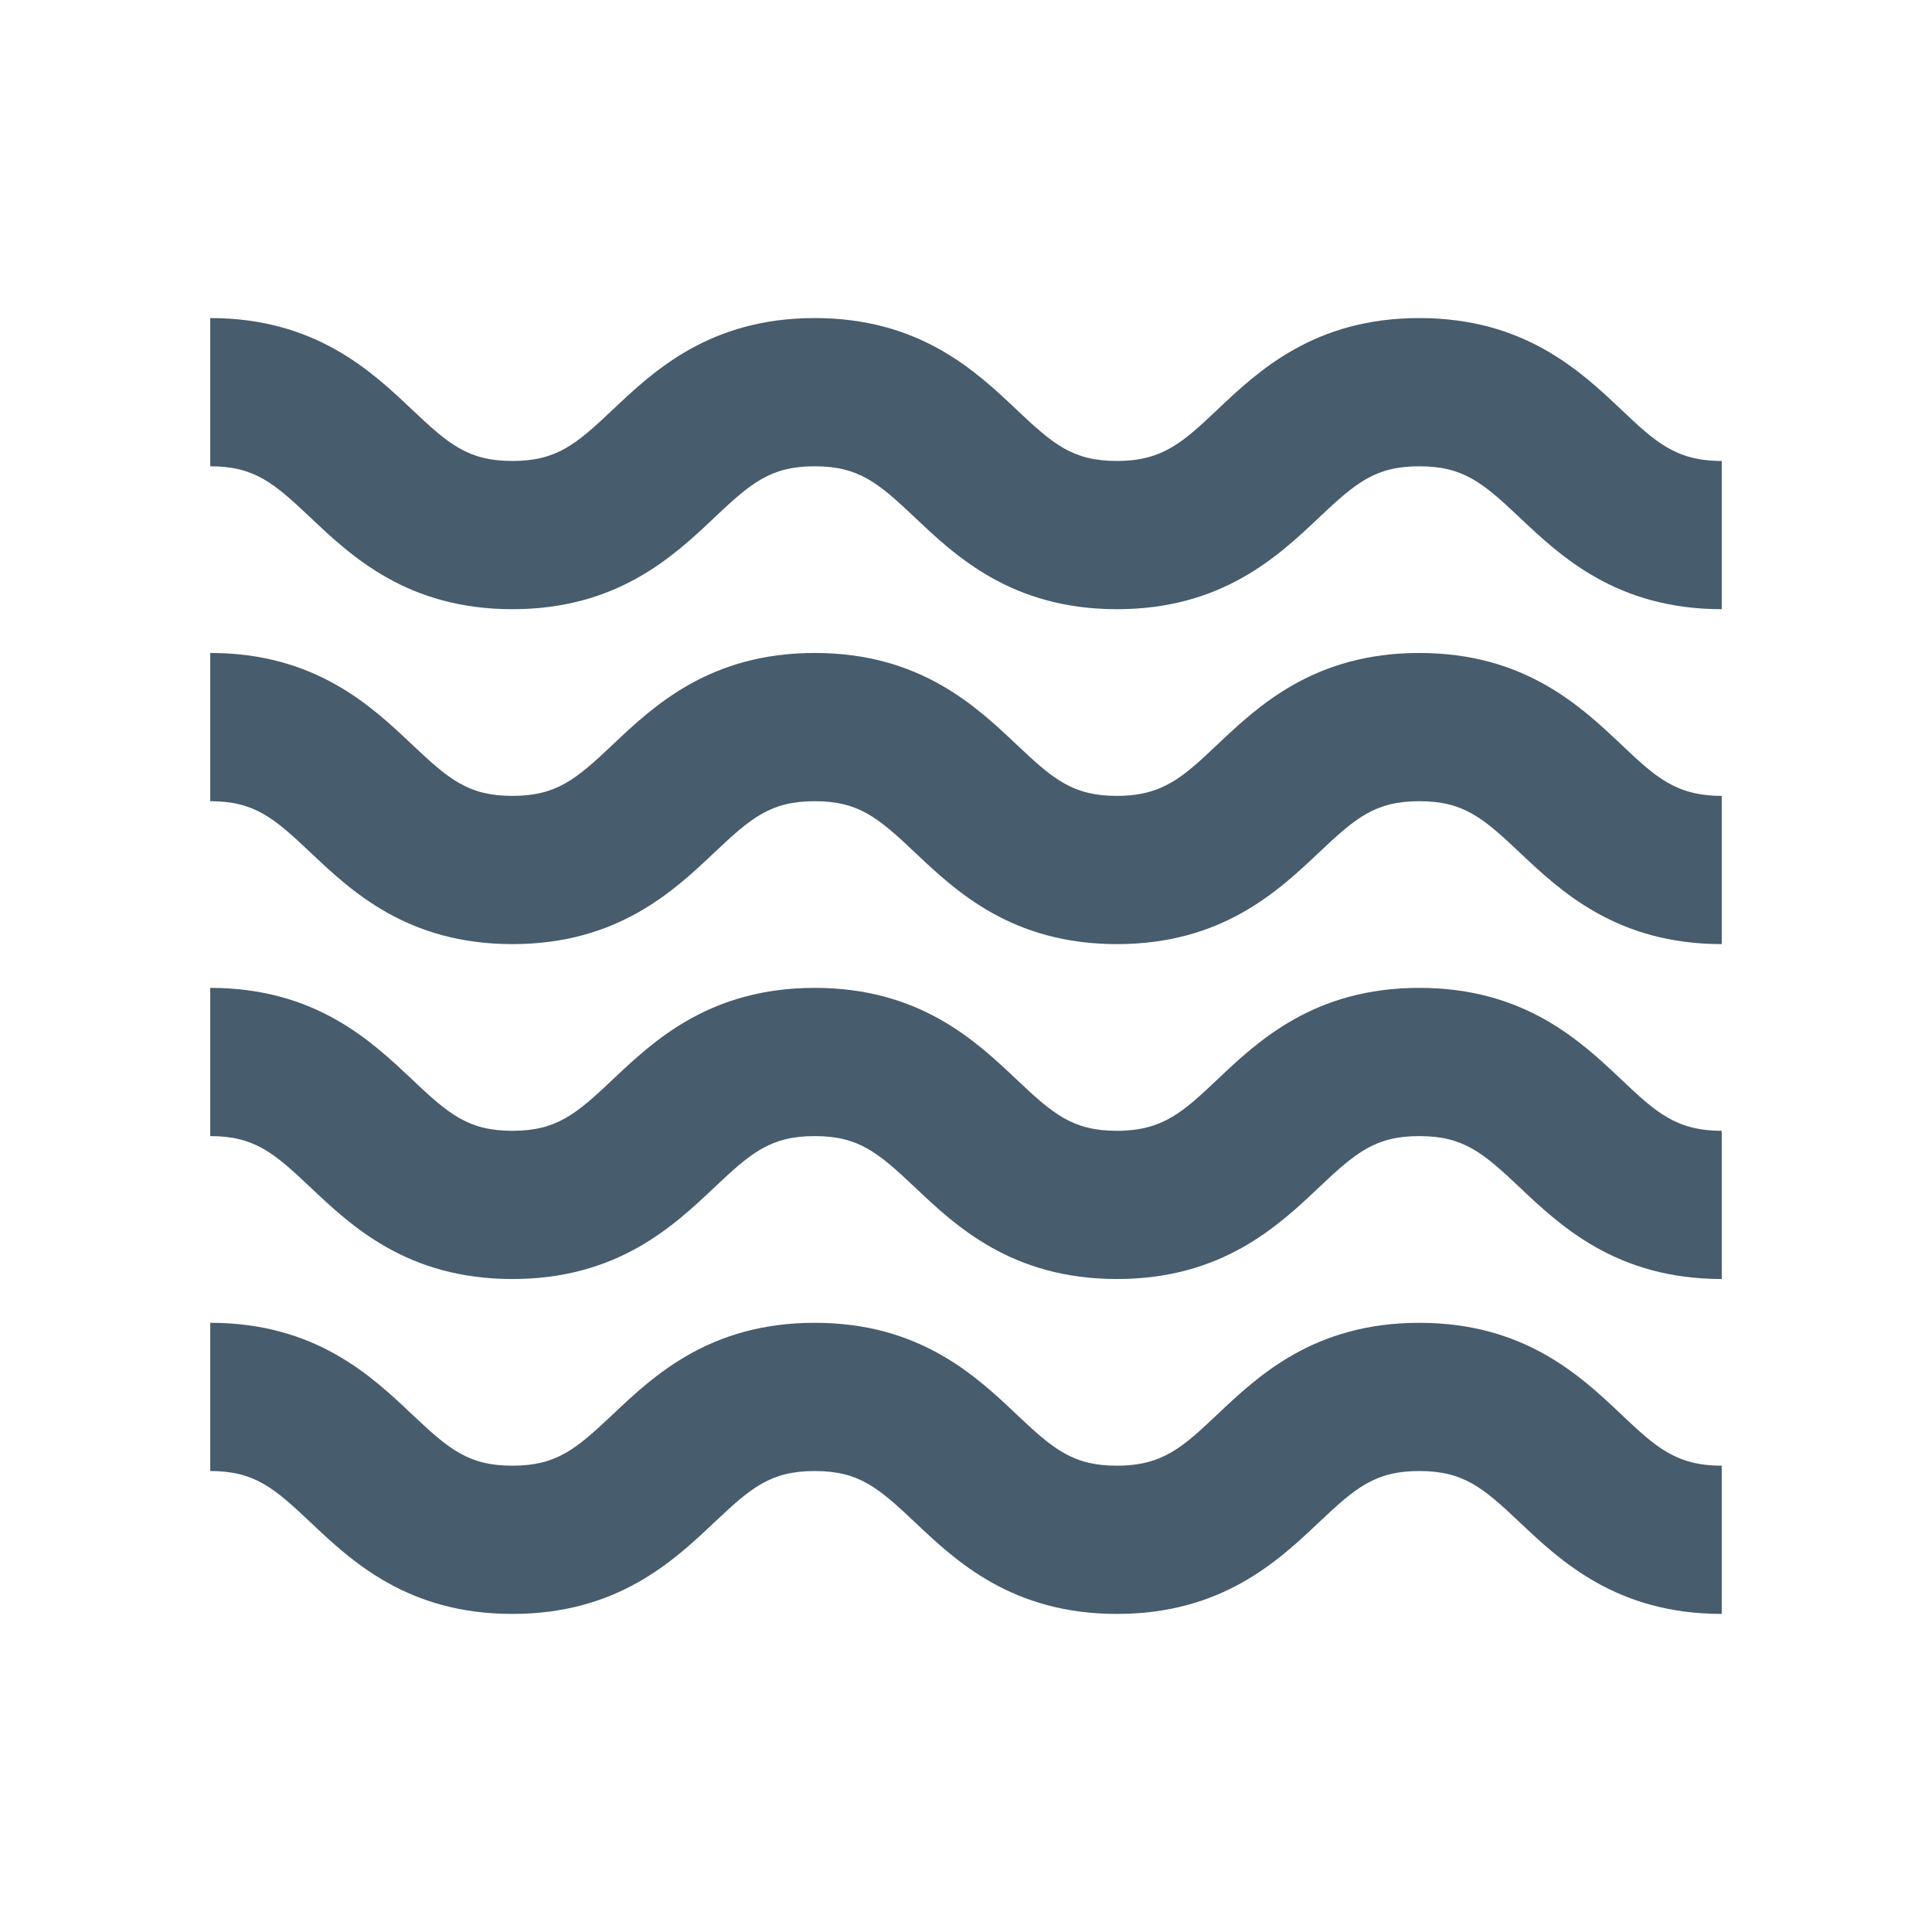
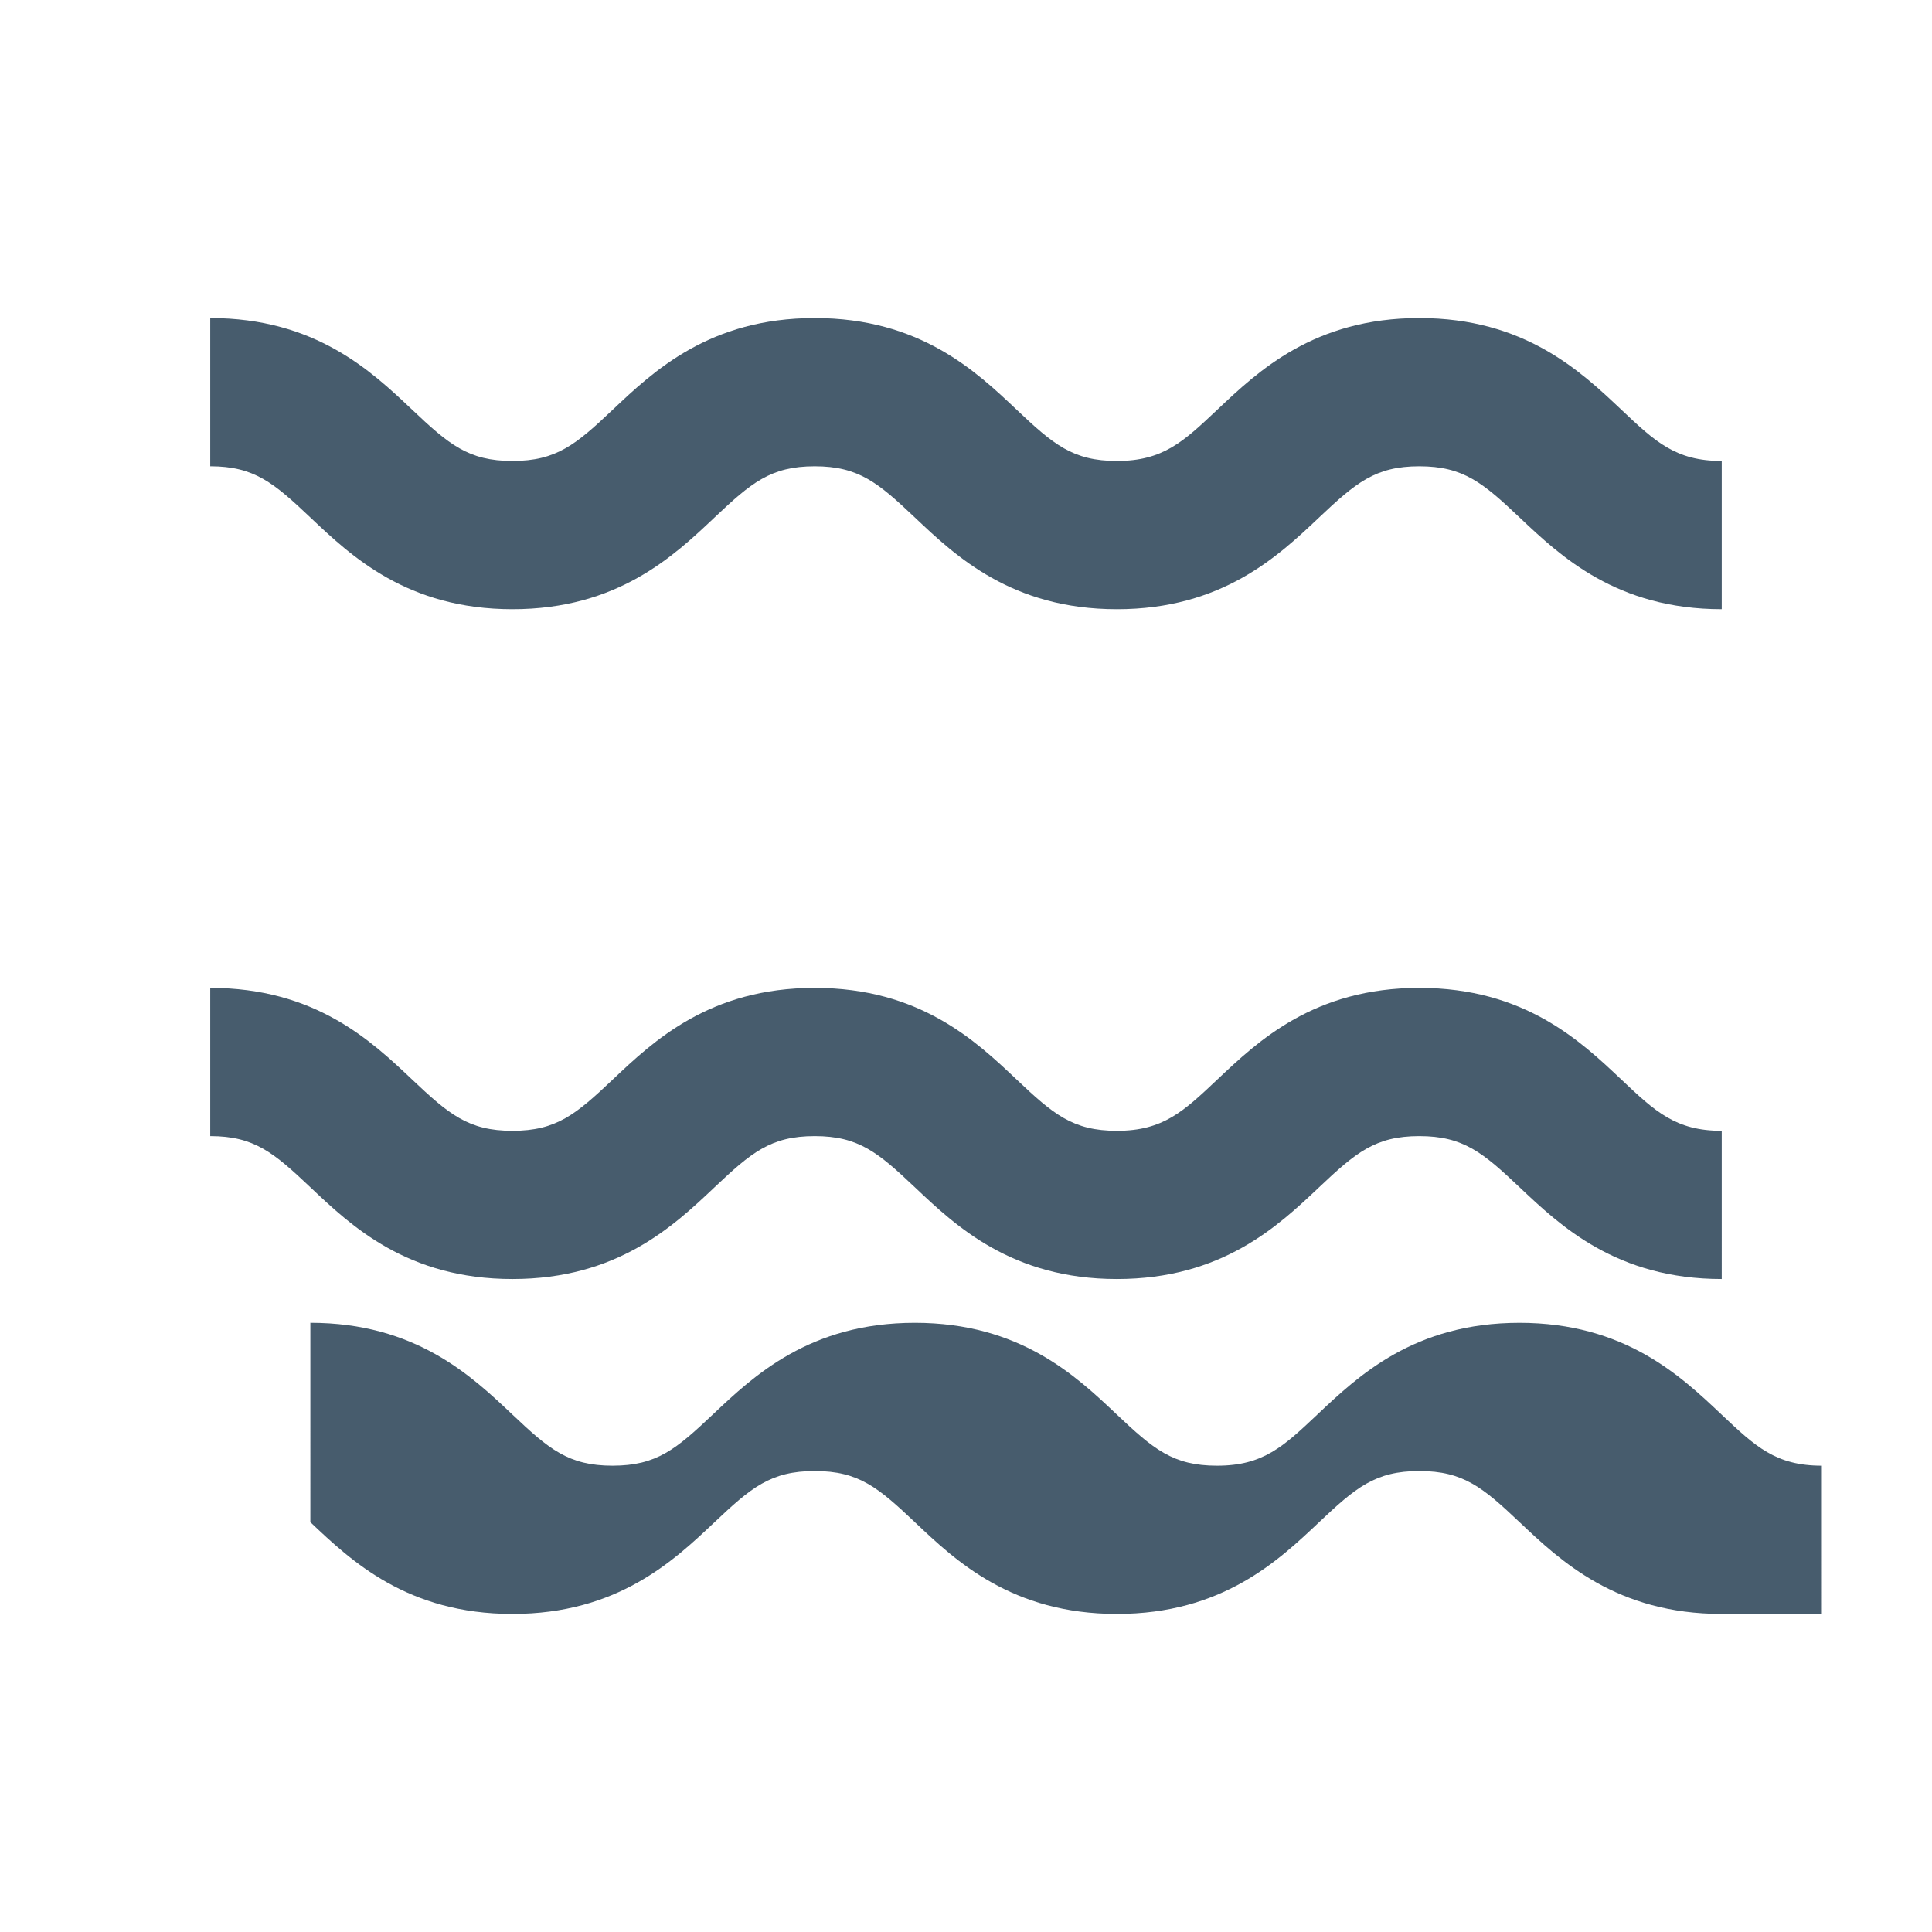
<svg xmlns="http://www.w3.org/2000/svg" id="Calque_1" x="0px" y="0px" width="210px" height="210px" viewBox="647.313 -98.159 210 210" xml:space="preserve">
  <g>
    <path fill="#475C6D" d="M834.46,40.865c-11.424,0-17.522-5.764-21.975-9.971c-3.975-3.758-6.102-5.564-10.898-5.564  c-4.794,0-6.917,1.806-10.893,5.562c-4.451,4.209-10.548,9.973-21.976,9.973c-11.423,0-17.517-5.766-21.964-9.973  c-3.973-3.756-6.095-5.562-10.882-5.562c-4.796,0-6.917,1.806-10.892,5.564c-4.45,4.207-10.545,9.971-21.969,9.971  c-11.422,0-17.514-5.764-21.963-9.973c-3.971-3.756-6.094-5.562-10.883-5.562V9.219c11.416,0,17.507,5.764,21.955,9.971  c3.975,3.756,6.096,5.564,10.891,5.564c4.8,0,6.924-1.809,10.898-5.566c4.449-4.207,10.545-9.969,21.962-9.969  c11.413,0,17.505,5.762,21.952,9.969c3.975,3.758,6.097,5.566,10.894,5.566c5.018,0,7.233-2.098,10.909-5.568  c4.448-4.205,10.541-9.967,21.959-9.967c11.419,0,17.515,5.762,21.965,9.967c3.675,3.473,5.892,5.568,10.908,5.568V40.865z" />
-     <path fill="#475C6D" d="M834.46,77.268c-11.424,0-17.522-5.76-21.973-9.969c-3.977-3.758-6.102-5.563-10.9-5.563  c-4.796,0-6.917,1.805-10.893,5.561c-4.451,4.209-10.548,9.971-21.976,9.971c-11.421,0-17.517-5.762-21.964-9.973  c-3.973-3.754-6.093-5.559-10.882-5.559c-4.796,0-6.917,1.805-10.892,5.561c-4.452,4.209-10.547,9.971-21.969,9.971  s-17.514-5.762-21.963-9.971c-3.971-3.756-6.094-5.561-10.883-5.561V45.623c11.416,0,17.507,5.762,21.955,9.969  c3.973,3.758,6.096,5.563,10.891,5.563c4.8,0,6.924-1.807,10.898-5.564c4.451-4.205,10.545-9.967,21.962-9.967  c11.413,0,17.505,5.762,21.952,9.969c3.975,3.756,6.097,5.563,10.894,5.563c5.018,0,7.233-2.094,10.909-5.566  c4.448-4.205,10.543-9.965,21.959-9.965c11.419,0,17.515,5.76,21.965,9.967c3.675,3.471,5.892,5.564,10.908,5.564V77.268z" />
-     <path fill="#475C6D" d="M834.46,4.461c-11.424,0-17.522-5.762-21.975-9.968c-3.975-3.76-6.102-5.564-10.898-5.564  c-4.794,0-6.917,1.805-10.893,5.563c-4.451,4.208-10.548,9.97-21.976,9.97c-11.423,0-17.517-5.764-21.964-9.97  c-3.973-3.758-6.095-5.563-10.882-5.563c-4.796,0-6.917,1.805-10.892,5.564c-4.45,4.207-10.545,9.968-21.969,9.968  c-11.422,0-17.514-5.762-21.963-9.97c-3.971-3.758-6.094-5.563-10.883-5.563v-16.113c11.416,0,17.507,5.764,21.955,9.971  c3.975,3.756,6.096,5.563,10.891,5.563c4.8,0,6.924-1.807,10.898-5.564c4.449-4.207,10.545-9.969,21.962-9.969  c11.413,0,17.505,5.762,21.952,9.969c3.975,3.758,6.097,5.564,10.894,5.564c5.018,0,7.233-2.096,10.909-5.566  c4.448-4.205,10.541-9.967,21.959-9.967c11.419,0,17.515,5.762,21.965,9.967c3.675,3.473,5.892,5.566,10.908,5.566V4.461z" />
+     <path fill="#475C6D" d="M834.46,77.268c-11.424,0-17.522-5.76-21.973-9.969c-3.977-3.758-6.102-5.563-10.9-5.563  c-4.796,0-6.917,1.805-10.893,5.561c-4.451,4.209-10.548,9.971-21.976,9.971c-11.421,0-17.517-5.762-21.964-9.973  c-3.973-3.754-6.093-5.559-10.882-5.559c-4.796,0-6.917,1.805-10.892,5.561c-4.452,4.209-10.547,9.971-21.969,9.971  s-17.514-5.762-21.963-9.971V45.623c11.416,0,17.507,5.762,21.955,9.969  c3.973,3.758,6.096,5.563,10.891,5.563c4.8,0,6.924-1.807,10.898-5.564c4.451-4.205,10.545-9.967,21.962-9.967  c11.413,0,17.505,5.762,21.952,9.969c3.975,3.756,6.097,5.563,10.894,5.563c5.018,0,7.233-2.094,10.909-5.566  c4.448-4.205,10.543-9.965,21.959-9.965c11.419,0,17.515,5.76,21.965,9.967c3.675,3.471,5.892,5.564,10.908,5.564V77.268z" />
    <path fill="#475C6D" d="M834.46-31.942c-11.424,0-17.522-5.762-21.975-9.969c-3.975-3.758-6.102-5.564-10.898-5.564  c-4.794,0-6.917,1.807-10.893,5.563c-4.451,4.209-10.548,9.971-21.976,9.971c-11.423,0-17.517-5.764-21.964-9.971  c-3.973-3.756-6.095-5.563-10.882-5.563c-4.796,0-6.917,1.807-10.892,5.564c-4.45,4.207-10.545,9.969-21.969,9.969  c-11.422,0-17.514-5.762-21.963-9.971c-3.971-3.756-6.094-5.563-10.883-5.563v-16.111c11.416,0,17.507,5.762,21.955,9.969  c3.975,3.758,6.096,5.564,10.891,5.564c4.8,0,6.924-1.807,10.898-5.566c4.449-4.207,10.545-9.967,21.962-9.967  c11.413,0,17.505,5.76,21.952,9.967c3.975,3.76,6.097,5.566,10.894,5.566c5.018,0,7.233-2.098,10.909-5.568  c4.448-4.205,10.541-9.965,21.959-9.965c11.419,0,17.515,5.76,21.965,9.965c3.675,3.473,5.892,5.568,10.908,5.568V-31.942z" />
  </g>
</svg>